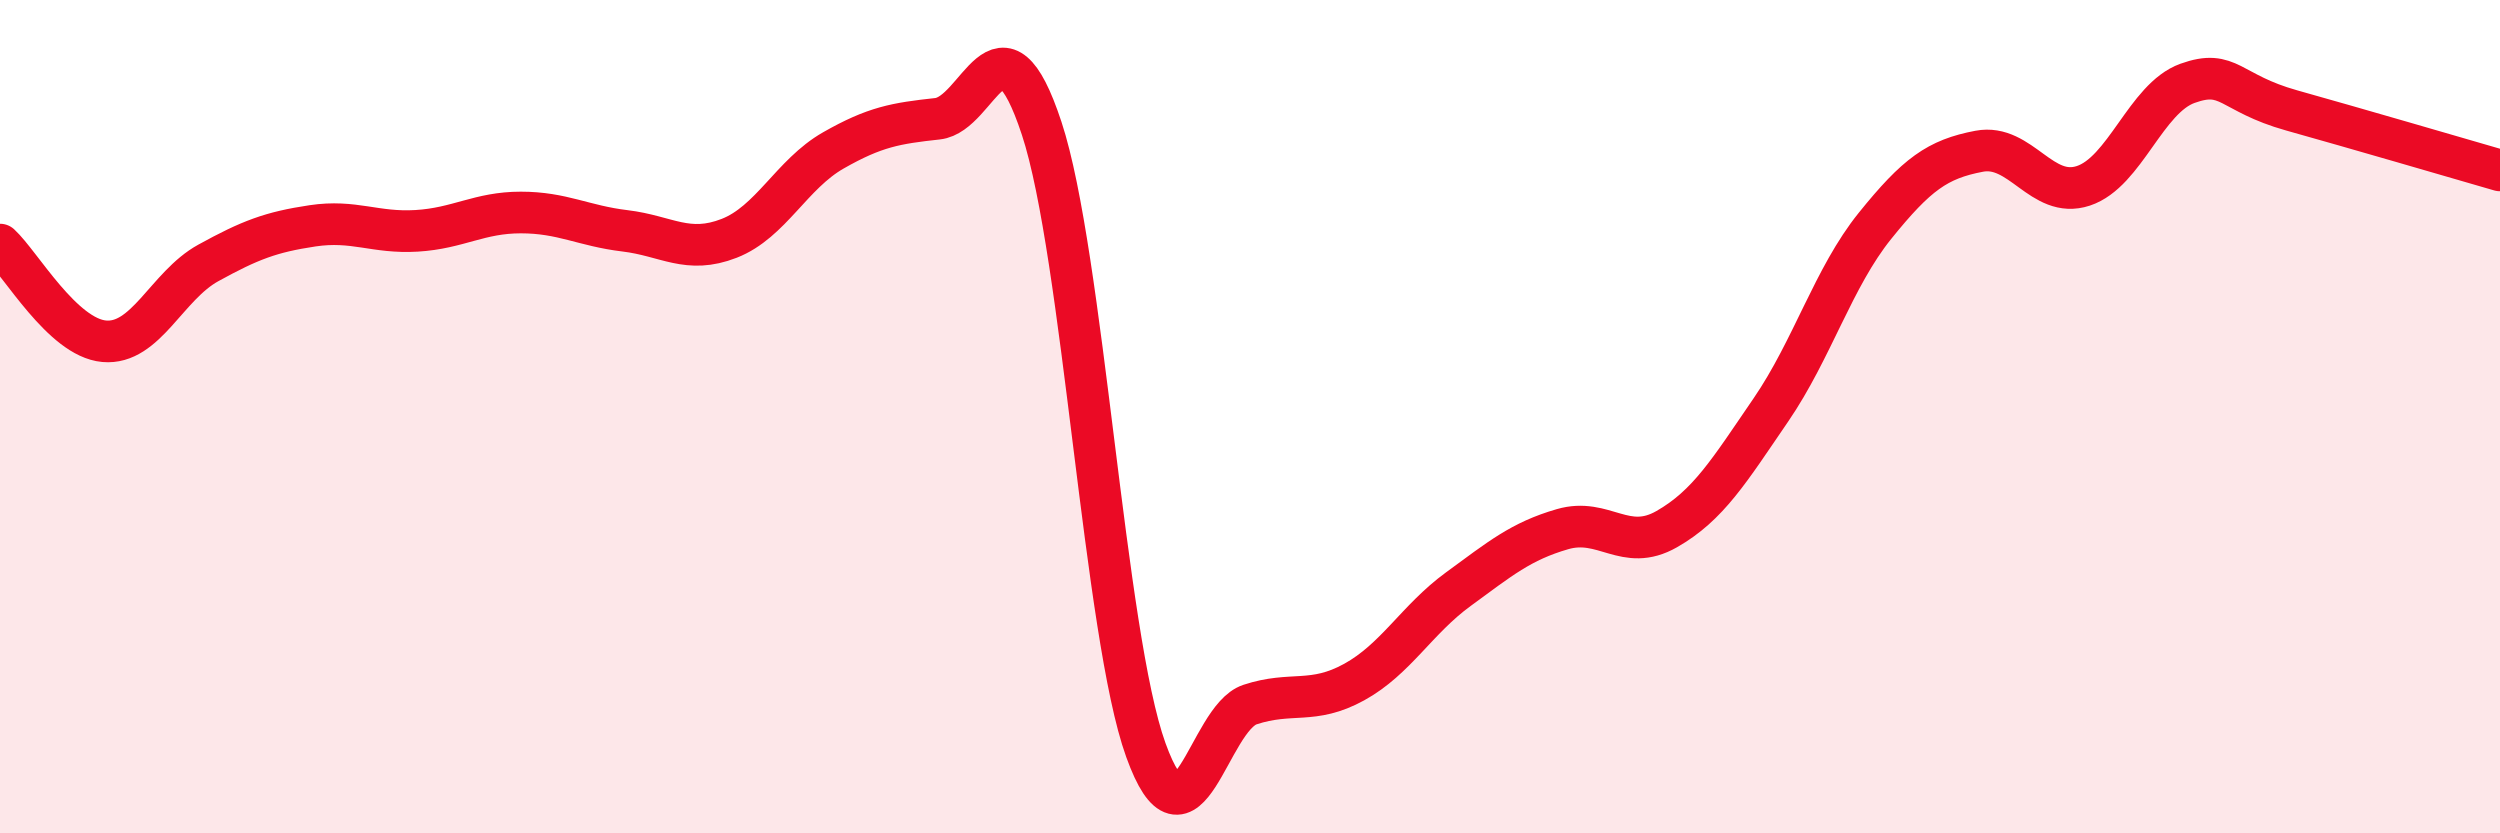
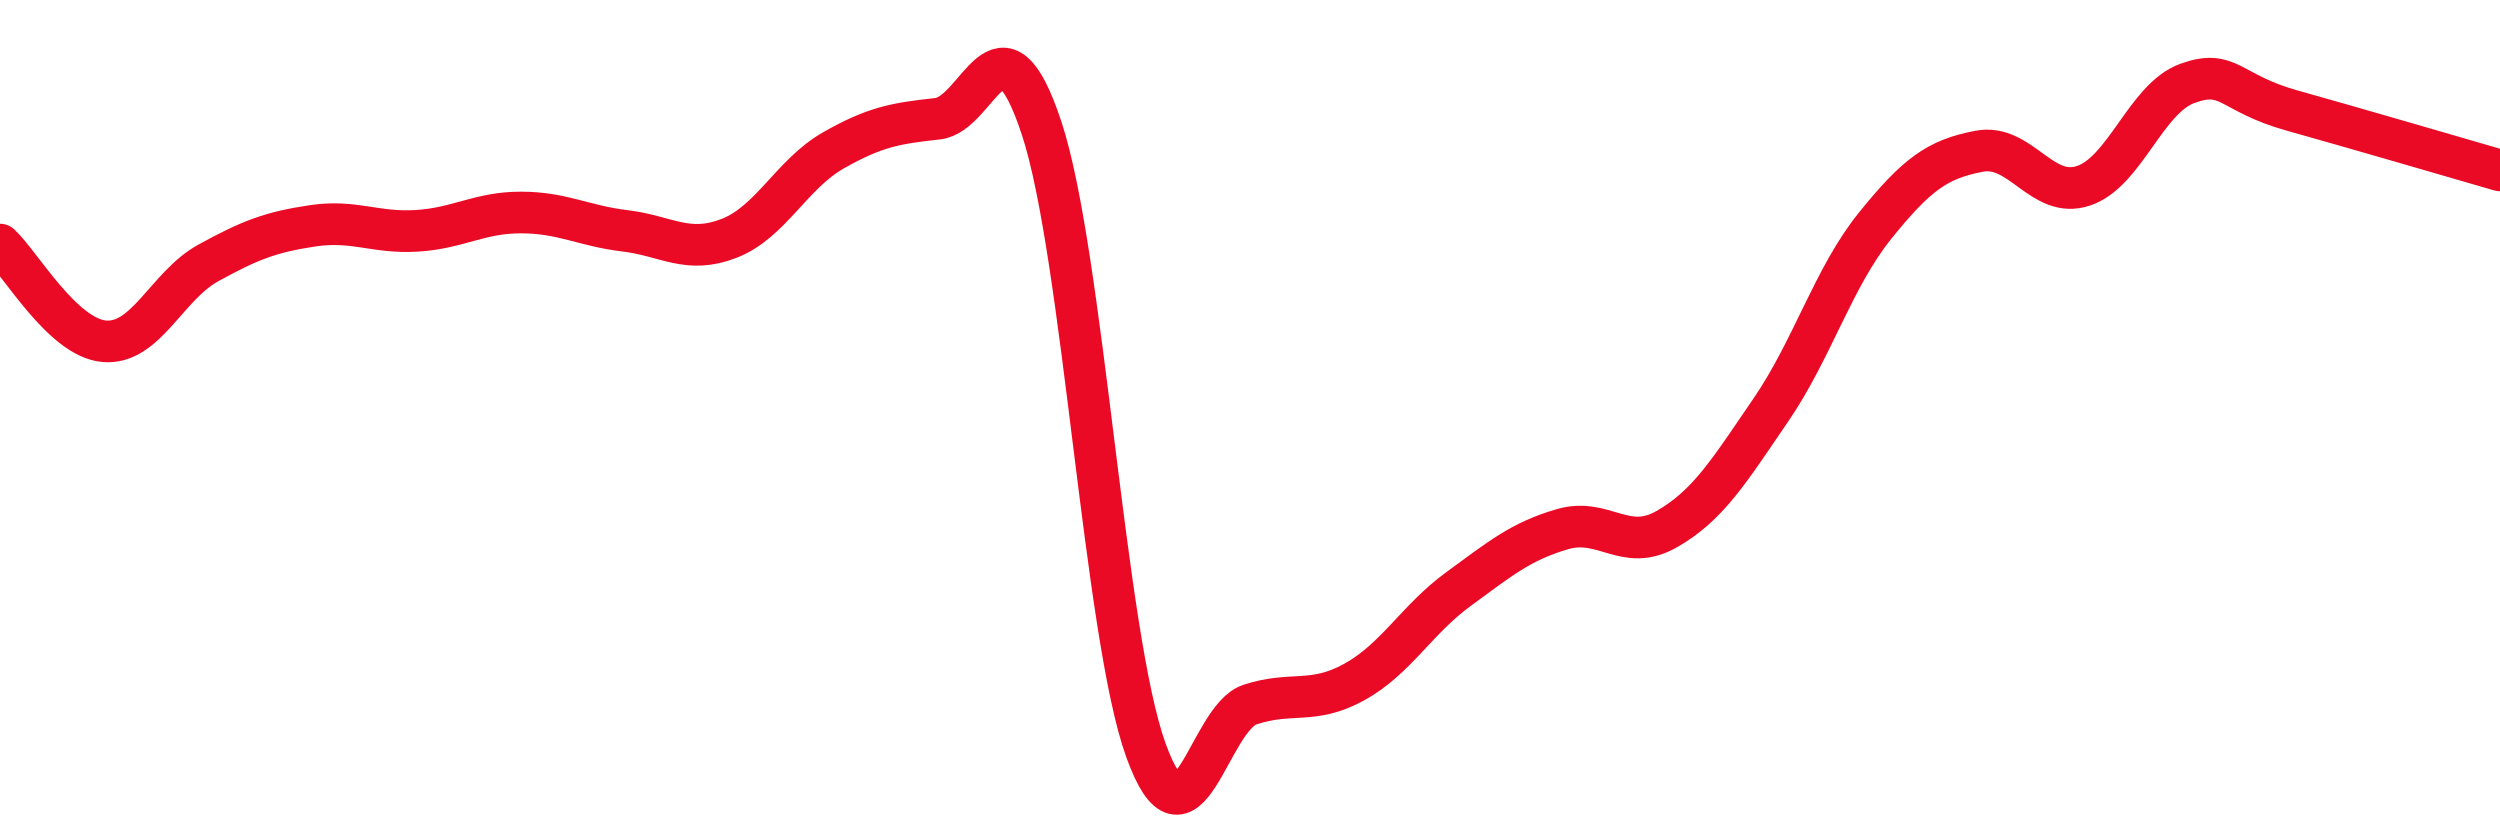
<svg xmlns="http://www.w3.org/2000/svg" width="60" height="20" viewBox="0 0 60 20">
-   <path d="M 0,5.87 C 0.5,6.33 1.5,8.1 2.5,8.19 C 3.5,8.28 4,6.86 5,6.31 C 6,5.76 6.5,5.57 7.5,5.42 C 8.5,5.27 9,5.6 10,5.54 C 11,5.48 11.5,5.1 12.5,5.1 C 13.5,5.1 14,5.42 15,5.54 C 16,5.66 16.5,6.11 17.5,5.72 C 18.5,5.33 19,4.18 20,3.61 C 21,3.04 21.5,2.96 22.5,2.85 C 23.5,2.74 24,0.05 25,3.08 C 26,6.11 26.5,15.23 27.5,18 C 28.5,20.77 29,17.24 30,16.91 C 31,16.58 31.5,16.92 32.5,16.37 C 33.5,15.82 34,14.87 35,14.14 C 36,13.41 36.5,12.99 37.5,12.7 C 38.5,12.41 39,13.27 40,12.7 C 41,12.13 41.5,11.3 42.5,9.84 C 43.5,8.38 44,6.66 45,5.42 C 46,4.18 46.5,3.82 47.5,3.63 C 48.5,3.44 49,4.79 50,4.46 C 51,4.13 51.5,2.36 52.5,2 C 53.5,1.64 53.5,2.23 55,2.65 C 56.5,3.07 59,3.8 60,4.09L60 20L0 20Z" fill="#EB0A25" opacity="0.1" stroke-linecap="round" stroke-linejoin="round" />
  <path d="M 0,5.87 C 0.5,6.33 1.5,8.1 2.5,8.19 C 3.5,8.28 4,6.86 5,6.31 C 6,5.76 6.5,5.57 7.5,5.42 C 8.5,5.27 9,5.6 10,5.54 C 11,5.48 11.5,5.1 12.5,5.1 C 13.5,5.1 14,5.42 15,5.54 C 16,5.66 16.5,6.11 17.5,5.72 C 18.5,5.33 19,4.18 20,3.61 C 21,3.04 21.5,2.96 22.5,2.85 C 23.5,2.74 24,0.05 25,3.08 C 26,6.11 26.5,15.23 27.5,18 C 28.5,20.77 29,17.24 30,16.91 C 31,16.58 31.5,16.92 32.5,16.37 C 33.5,15.82 34,14.87 35,14.14 C 36,13.41 36.5,12.99 37.5,12.7 C 38.5,12.41 39,13.27 40,12.7 C 41,12.13 41.5,11.3 42.5,9.84 C 43.5,8.38 44,6.66 45,5.42 C 46,4.18 46.5,3.82 47.5,3.63 C 48.5,3.44 49,4.79 50,4.46 C 51,4.13 51.5,2.36 52.5,2 C 53.5,1.64 53.5,2.23 55,2.65 C 56.5,3.07 59,3.8 60,4.09" stroke="#EB0A25" stroke-width="1" fill="none" stroke-linecap="round" stroke-linejoin="round" />
</svg>